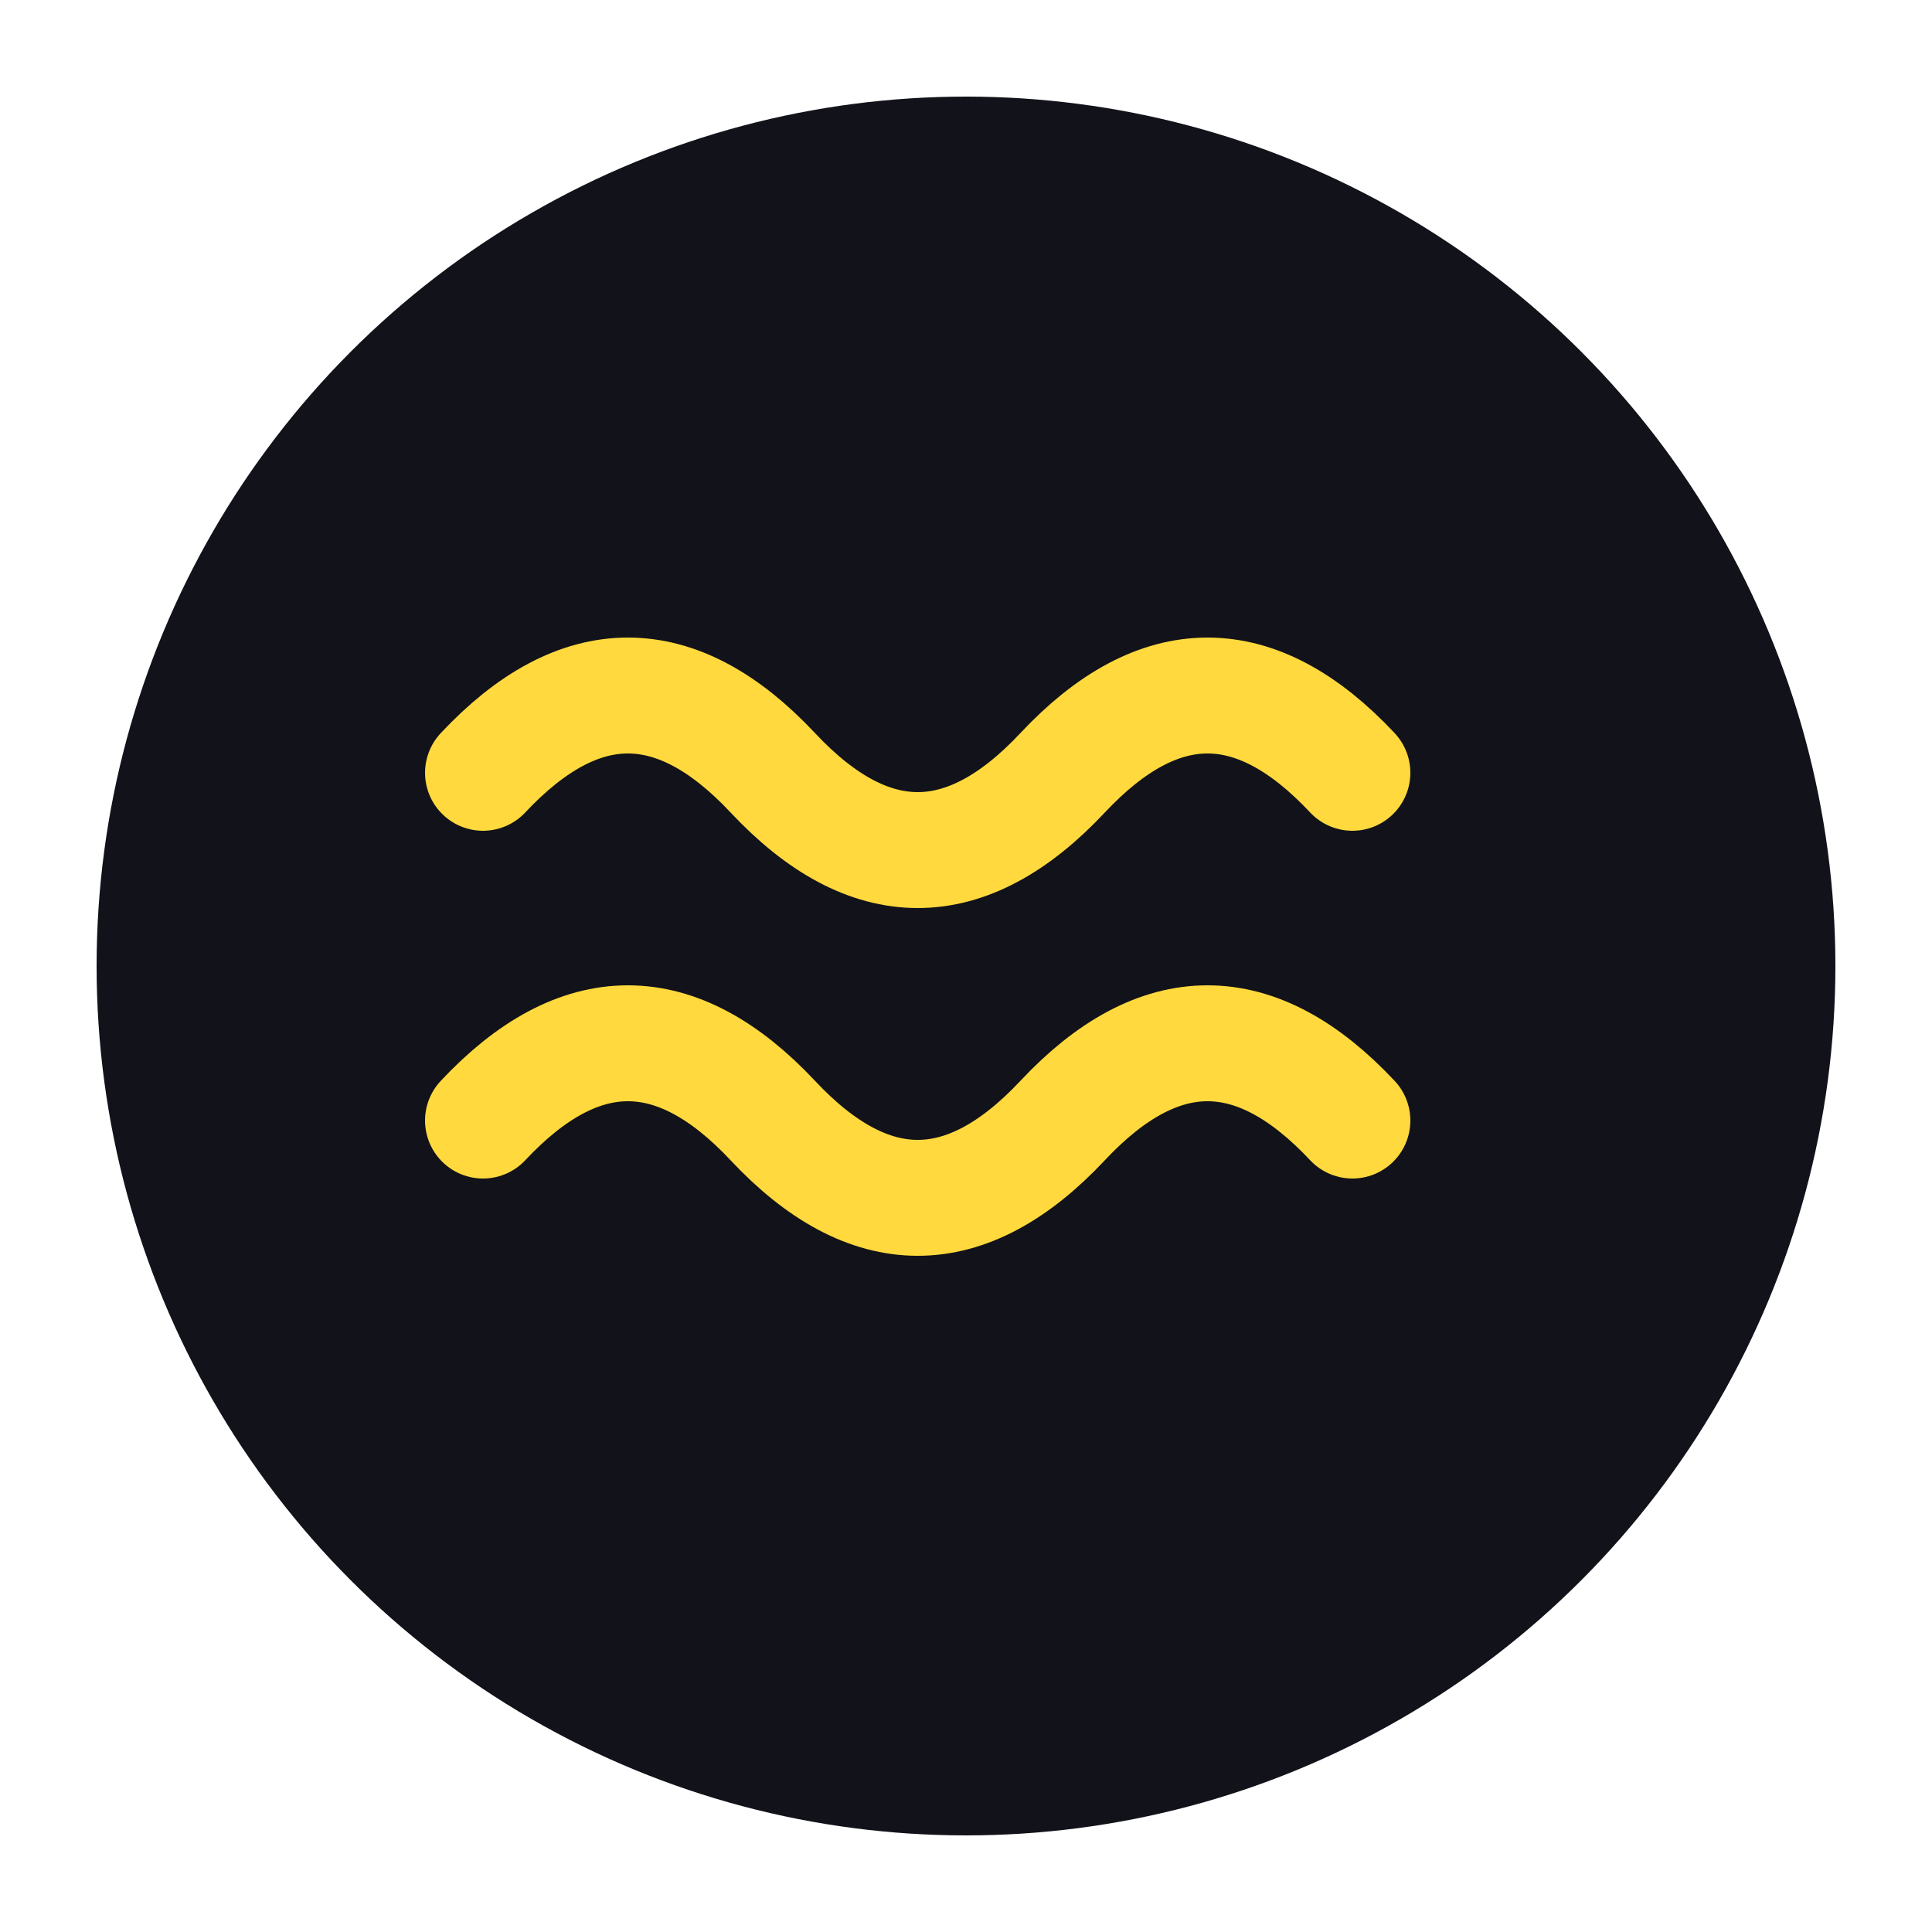
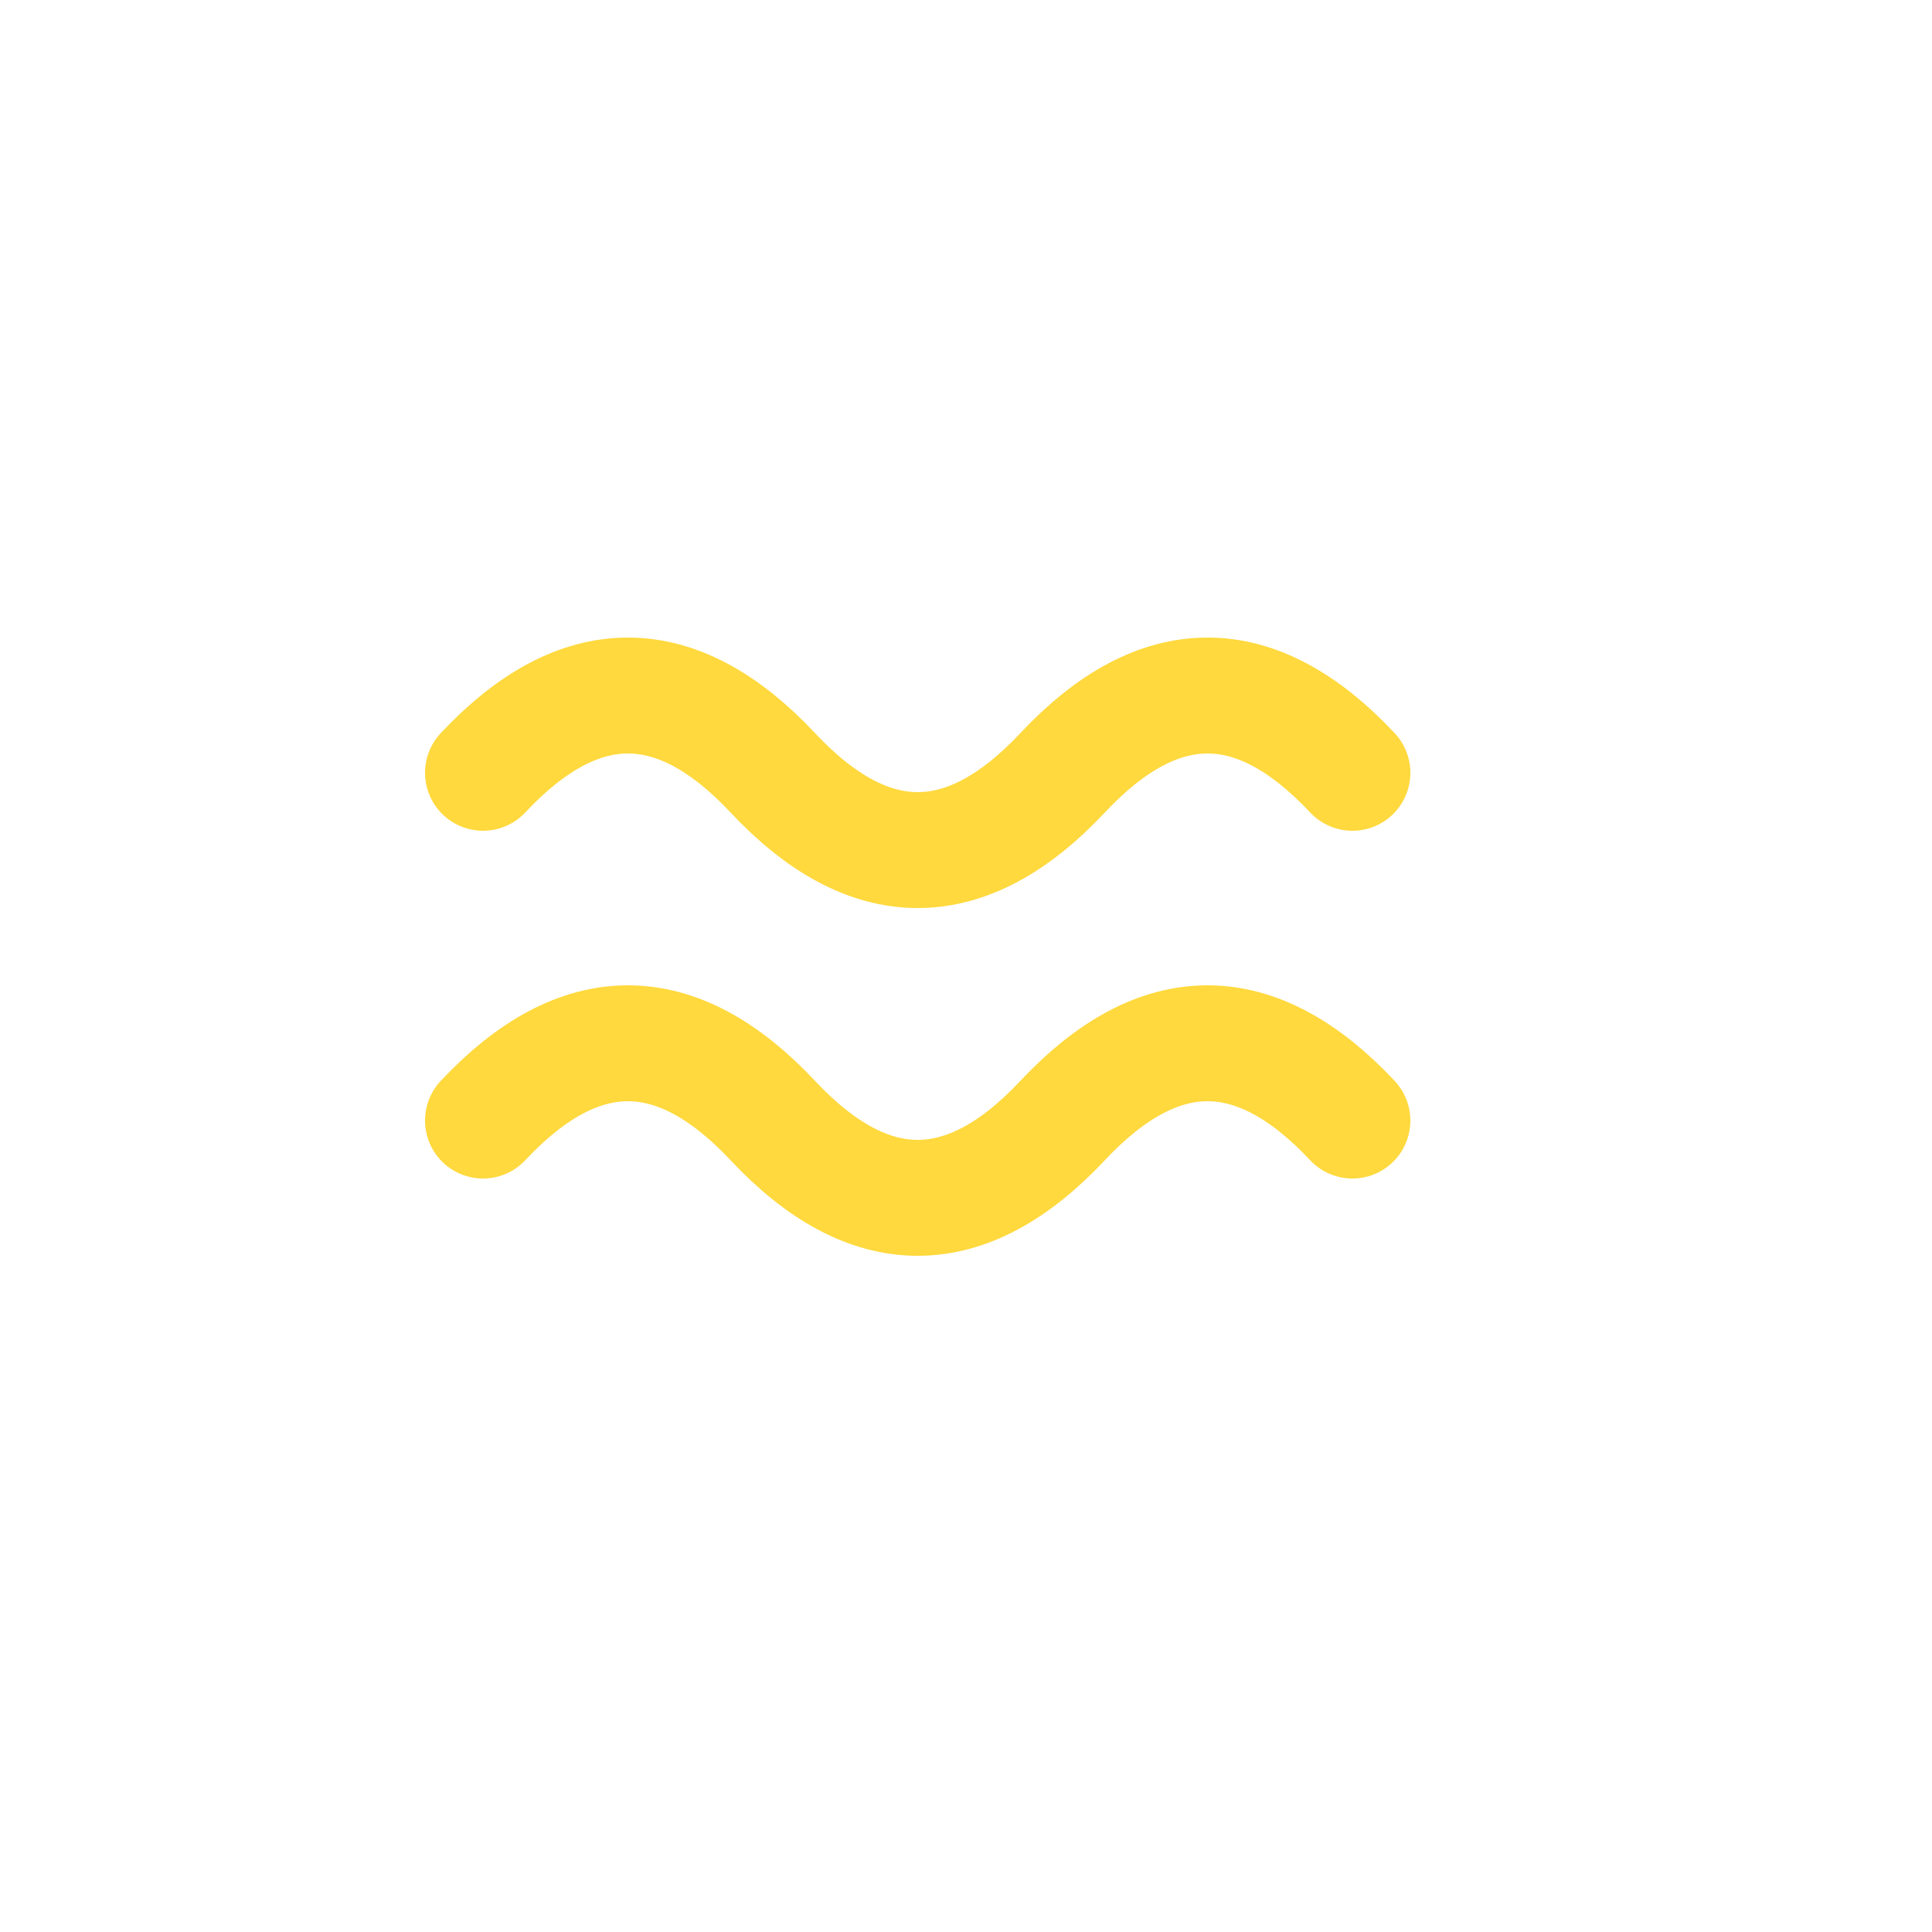
<svg xmlns="http://www.w3.org/2000/svg" viewBox="0 0 100 100" fill="none">
-   <circle cx="50" cy="50" r="45" fill="#12121A" />
  <path d="M25 40 Q32.5 32 40 40 Q47.5 48 55 40 Q62.5 32 70 40" stroke="#FFD93D" stroke-width="6" stroke-linecap="round" fill="none" />
  <path d="M25 58 Q32.5 50 40 58 Q47.5 66 55 58 Q62.5 50 70 58" stroke="#FFD93D" stroke-width="6" stroke-linecap="round" fill="none" />
</svg>